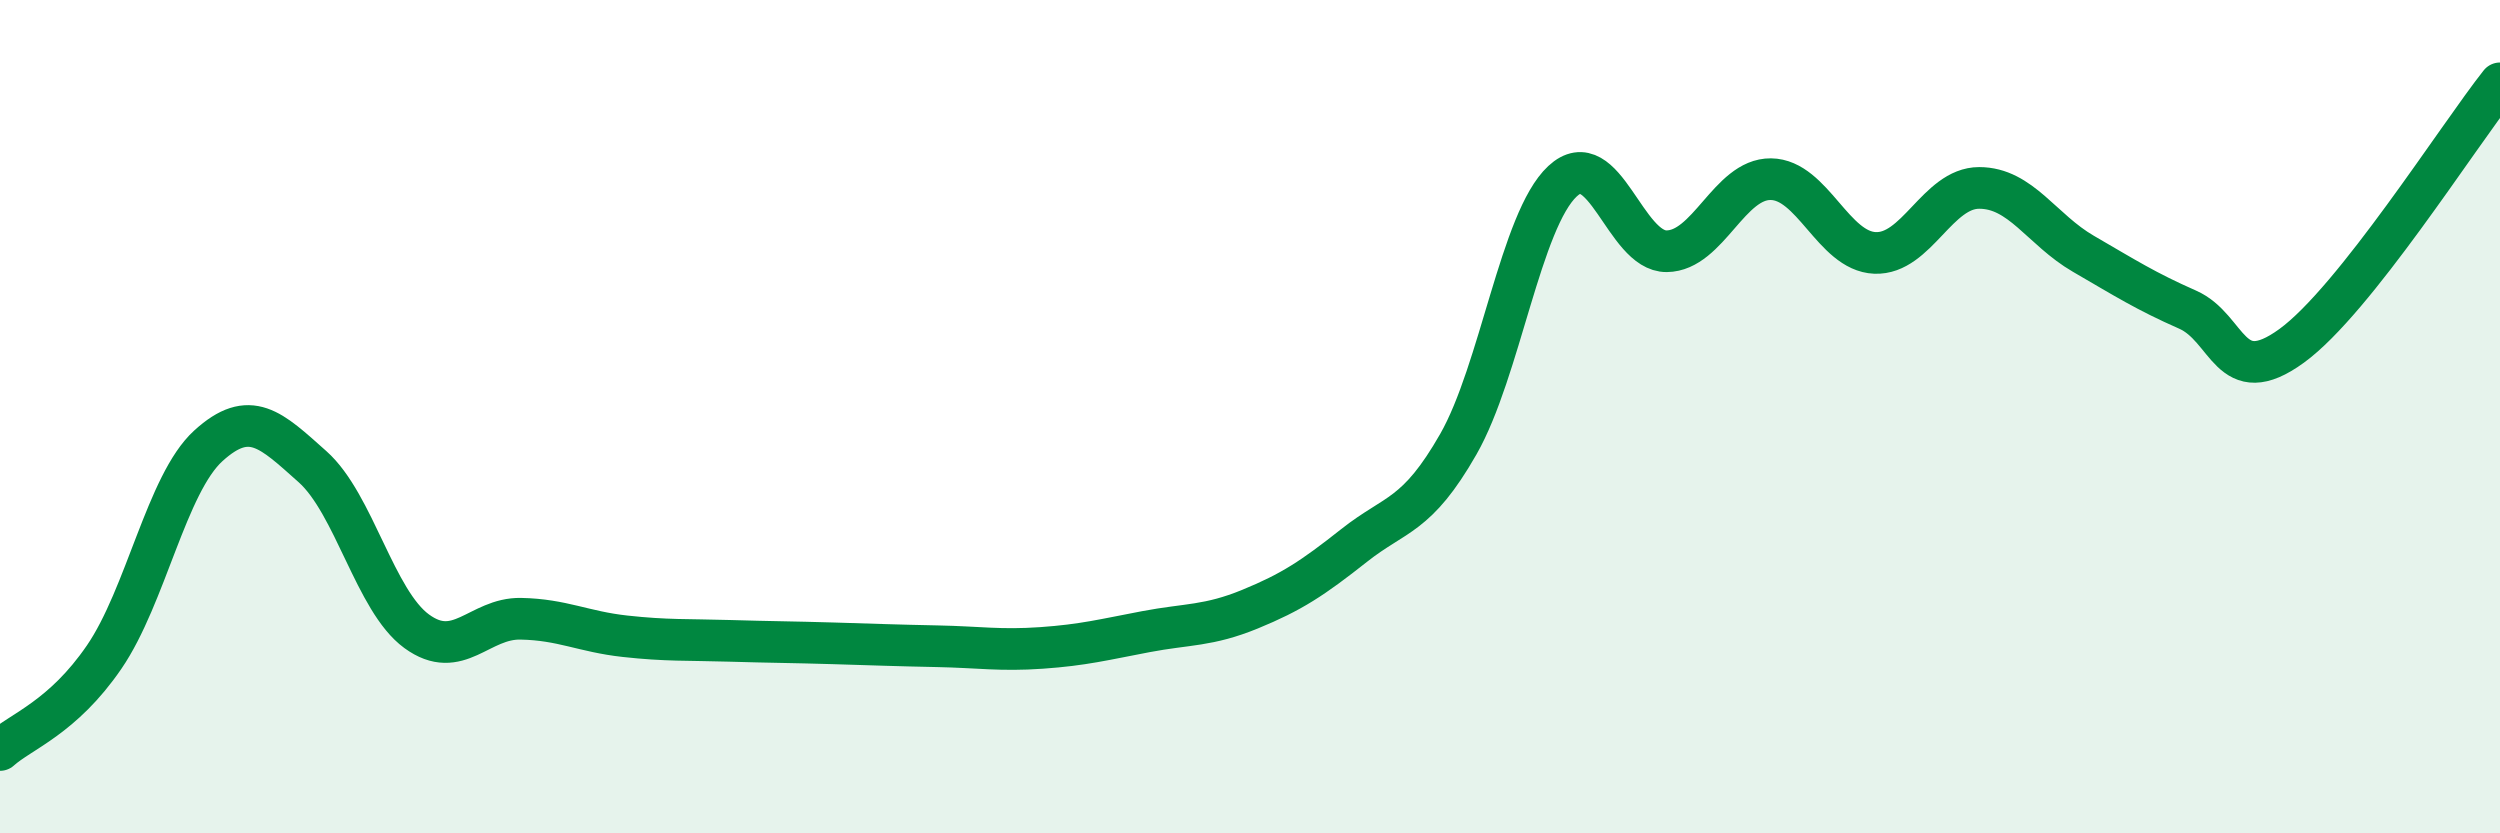
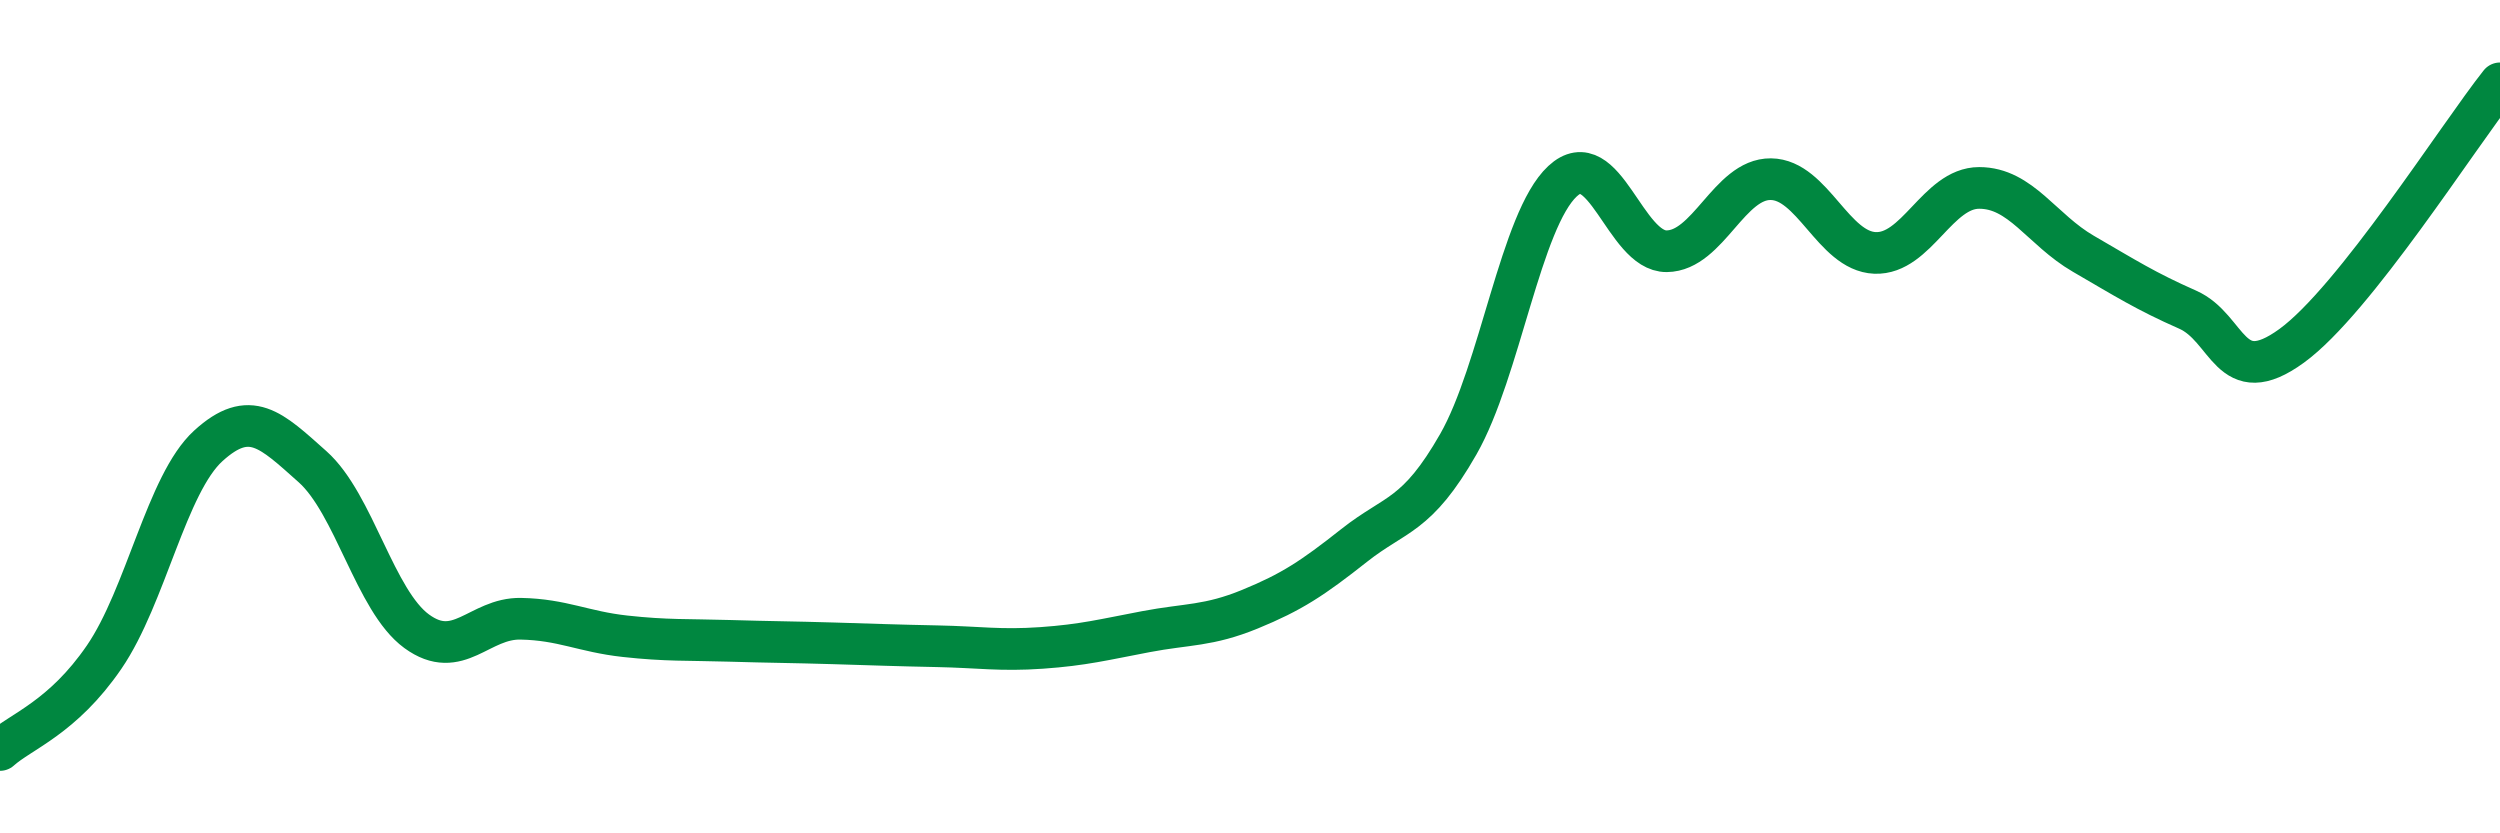
<svg xmlns="http://www.w3.org/2000/svg" width="60" height="20" viewBox="0 0 60 20">
-   <path d="M 0,18 C 0.5,17.55 1.5,17.23 2.5,15.77 C 3.5,14.31 4,11.61 5,10.7 C 6,9.79 6.5,10.31 7.5,11.2 C 8.5,12.09 9,14.42 10,15.15 C 11,15.88 11.5,14.83 12.5,14.85 C 13.5,14.87 14,15.16 15,15.27 C 16,15.38 16.5,15.35 17.5,15.38 C 18.5,15.41 19,15.41 20,15.44 C 21,15.47 21.5,15.49 22.5,15.51 C 23.5,15.53 24,15.62 25,15.55 C 26,15.48 26.5,15.35 27.5,15.16 C 28.5,14.97 29,15.03 30,14.62 C 31,14.21 31.5,13.88 32.5,13.09 C 33.5,12.3 34,12.41 35,10.66 C 36,8.91 36.5,5.28 37.5,4.35 C 38.5,3.42 39,6.04 40,6.03 C 41,6.02 41.5,4.29 42.5,4.3 C 43.5,4.31 44,6.03 45,6.07 C 46,6.11 46.5,4.51 47.5,4.51 C 48.5,4.51 49,5.51 50,6.09 C 51,6.67 51.5,6.99 52.5,7.43 C 53.5,7.87 53.5,9.39 55,8.3 C 56.5,7.21 59,3.26 60,2L60 20L0 20Z" fill="#008740" opacity="0.1" stroke-linecap="round" stroke-linejoin="round" />
  <path d="M 0,18 C 0.5,17.55 1.5,17.23 2.5,15.77 C 3.5,14.31 4,11.61 5,10.7 C 6,9.79 6.5,10.31 7.5,11.2 C 8.5,12.09 9,14.42 10,15.15 C 11,15.88 11.5,14.83 12.5,14.85 C 13.5,14.87 14,15.16 15,15.27 C 16,15.38 16.5,15.35 17.5,15.38 C 18.5,15.41 19,15.41 20,15.44 C 21,15.47 21.5,15.49 22.5,15.51 C 23.5,15.53 24,15.62 25,15.55 C 26,15.48 26.5,15.35 27.5,15.16 C 28.5,14.97 29,15.03 30,14.62 C 31,14.21 31.5,13.88 32.5,13.09 C 33.5,12.3 34,12.41 35,10.66 C 36,8.91 36.5,5.28 37.5,4.35 C 38.5,3.42 39,6.04 40,6.03 C 41,6.02 41.5,4.29 42.5,4.3 C 43.5,4.31 44,6.03 45,6.07 C 46,6.11 46.5,4.51 47.5,4.51 C 48.5,4.51 49,5.51 50,6.09 C 51,6.67 51.5,6.99 52.5,7.43 C 53.5,7.87 53.5,9.39 55,8.3 C 56.5,7.21 59,3.26 60,2" stroke="#008740" stroke-width="1" fill="none" stroke-linecap="round" stroke-linejoin="round" />
</svg>